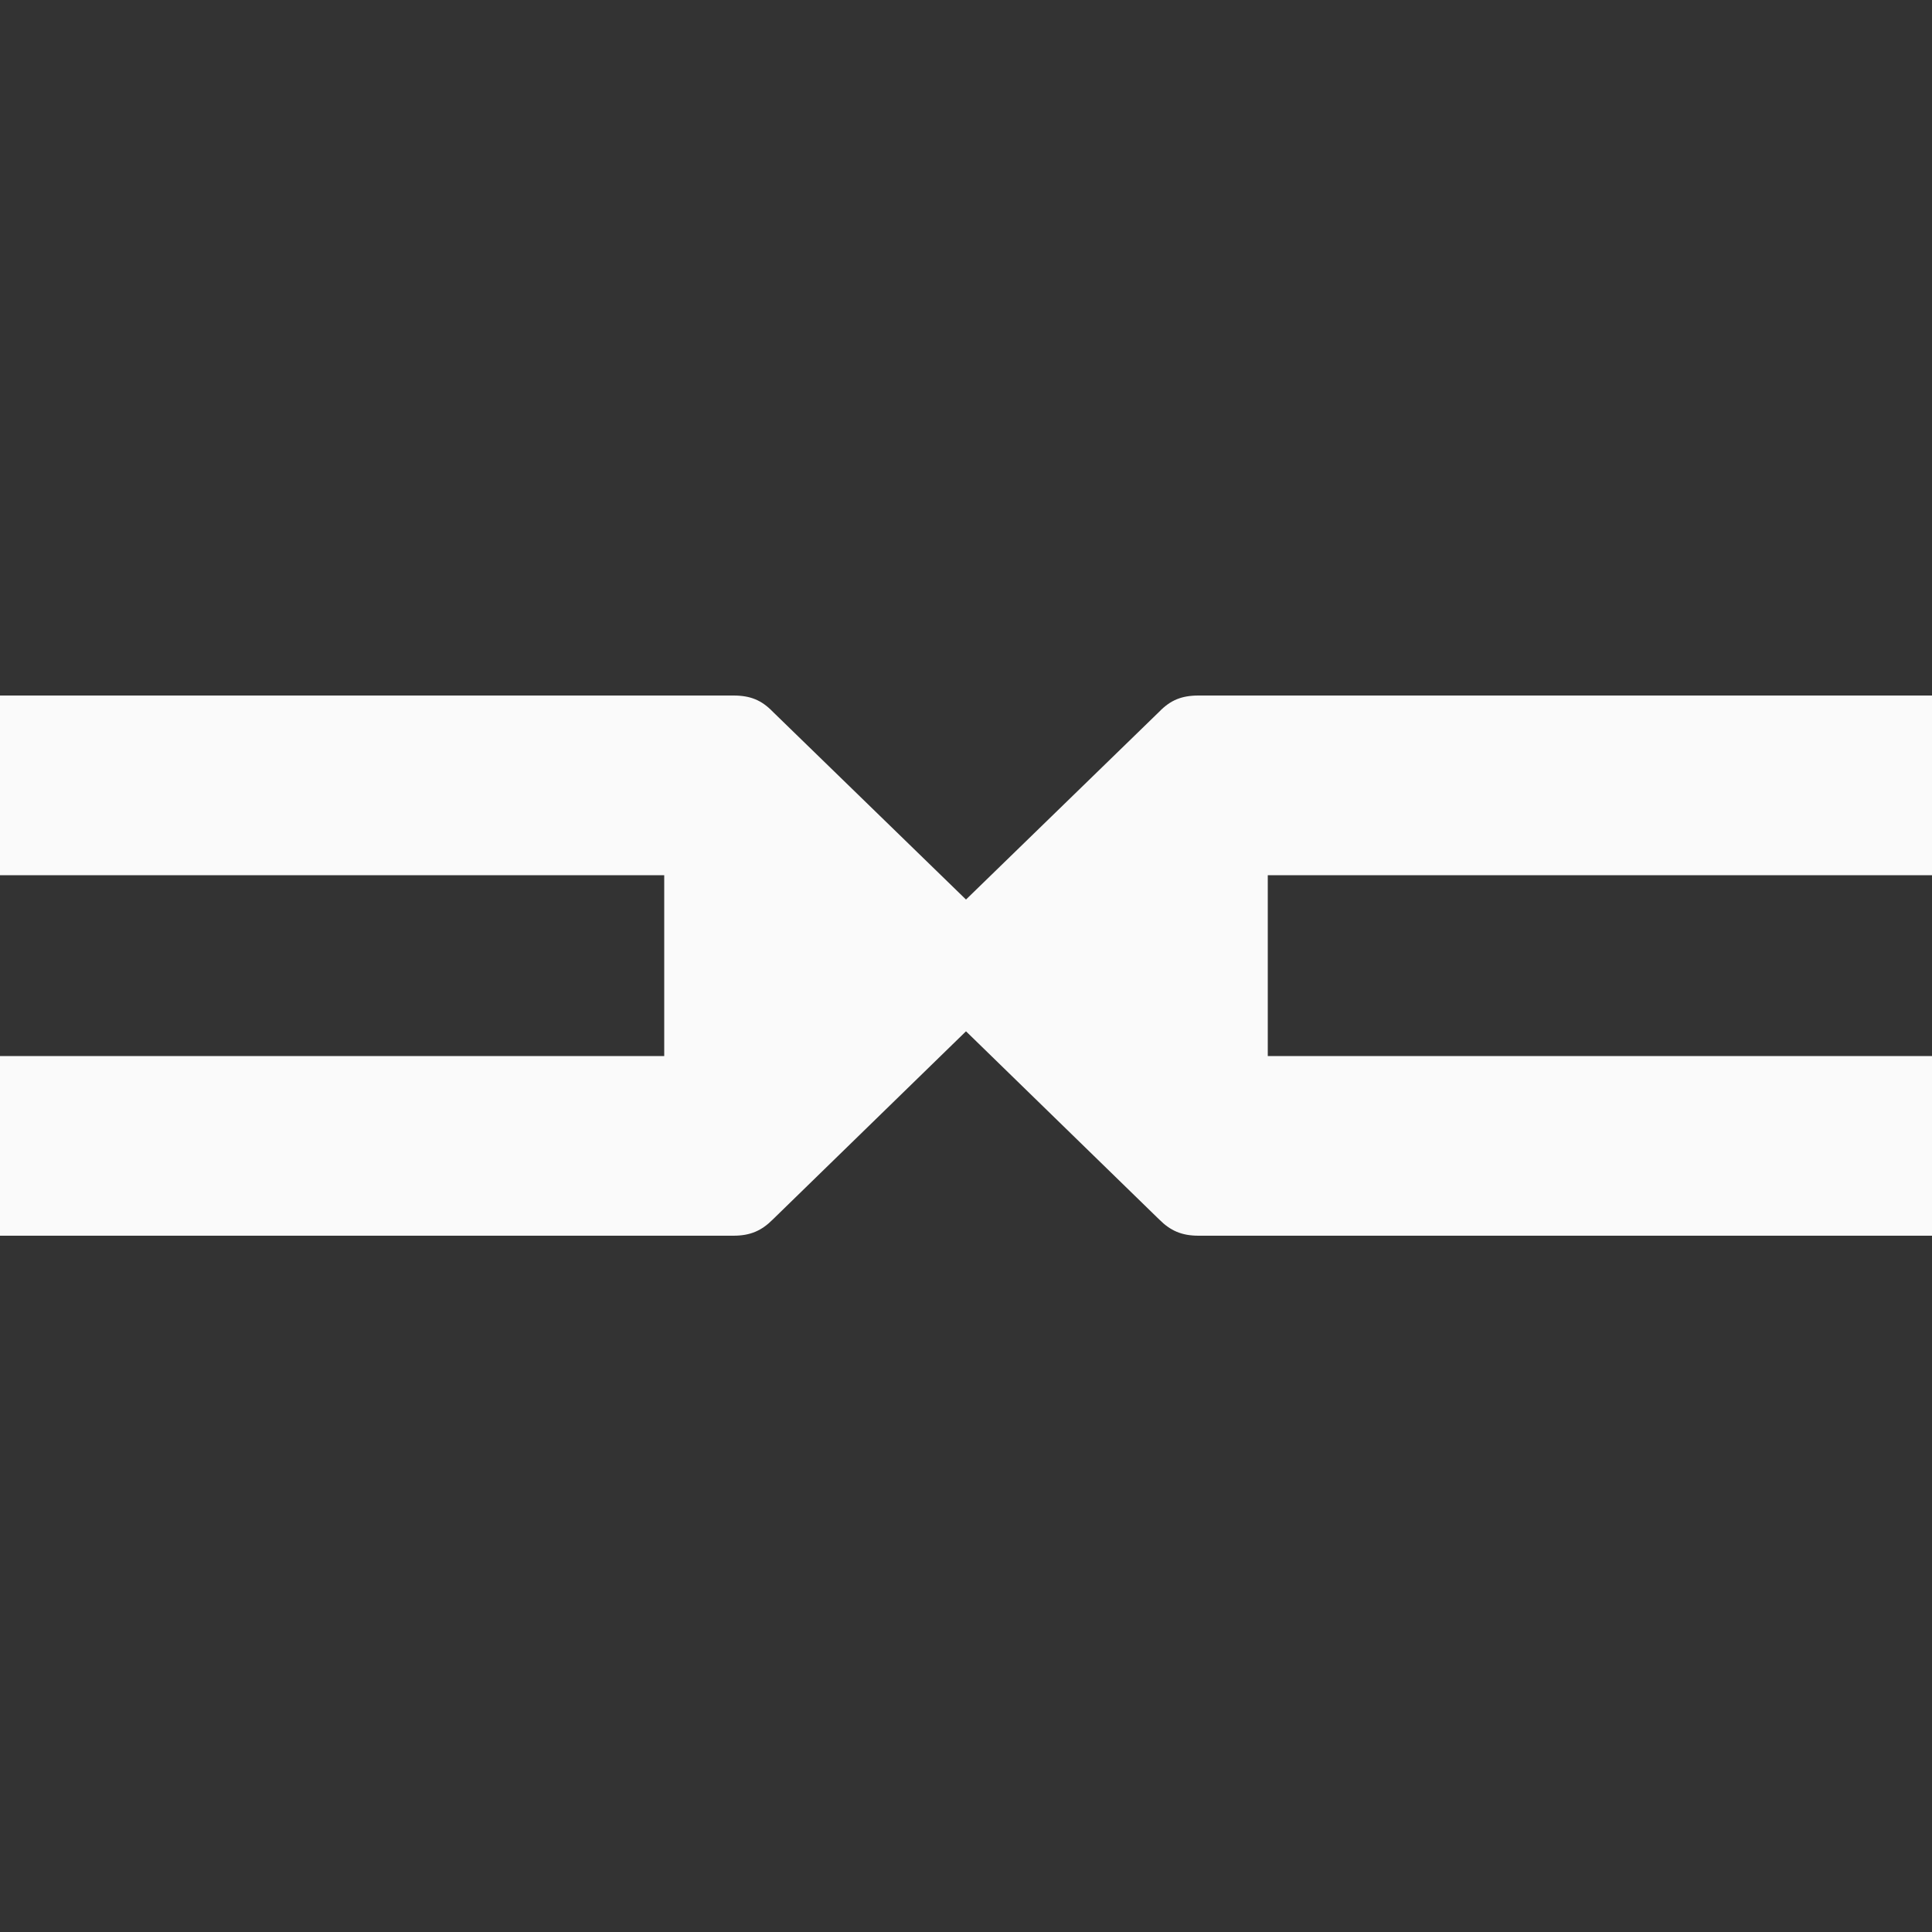
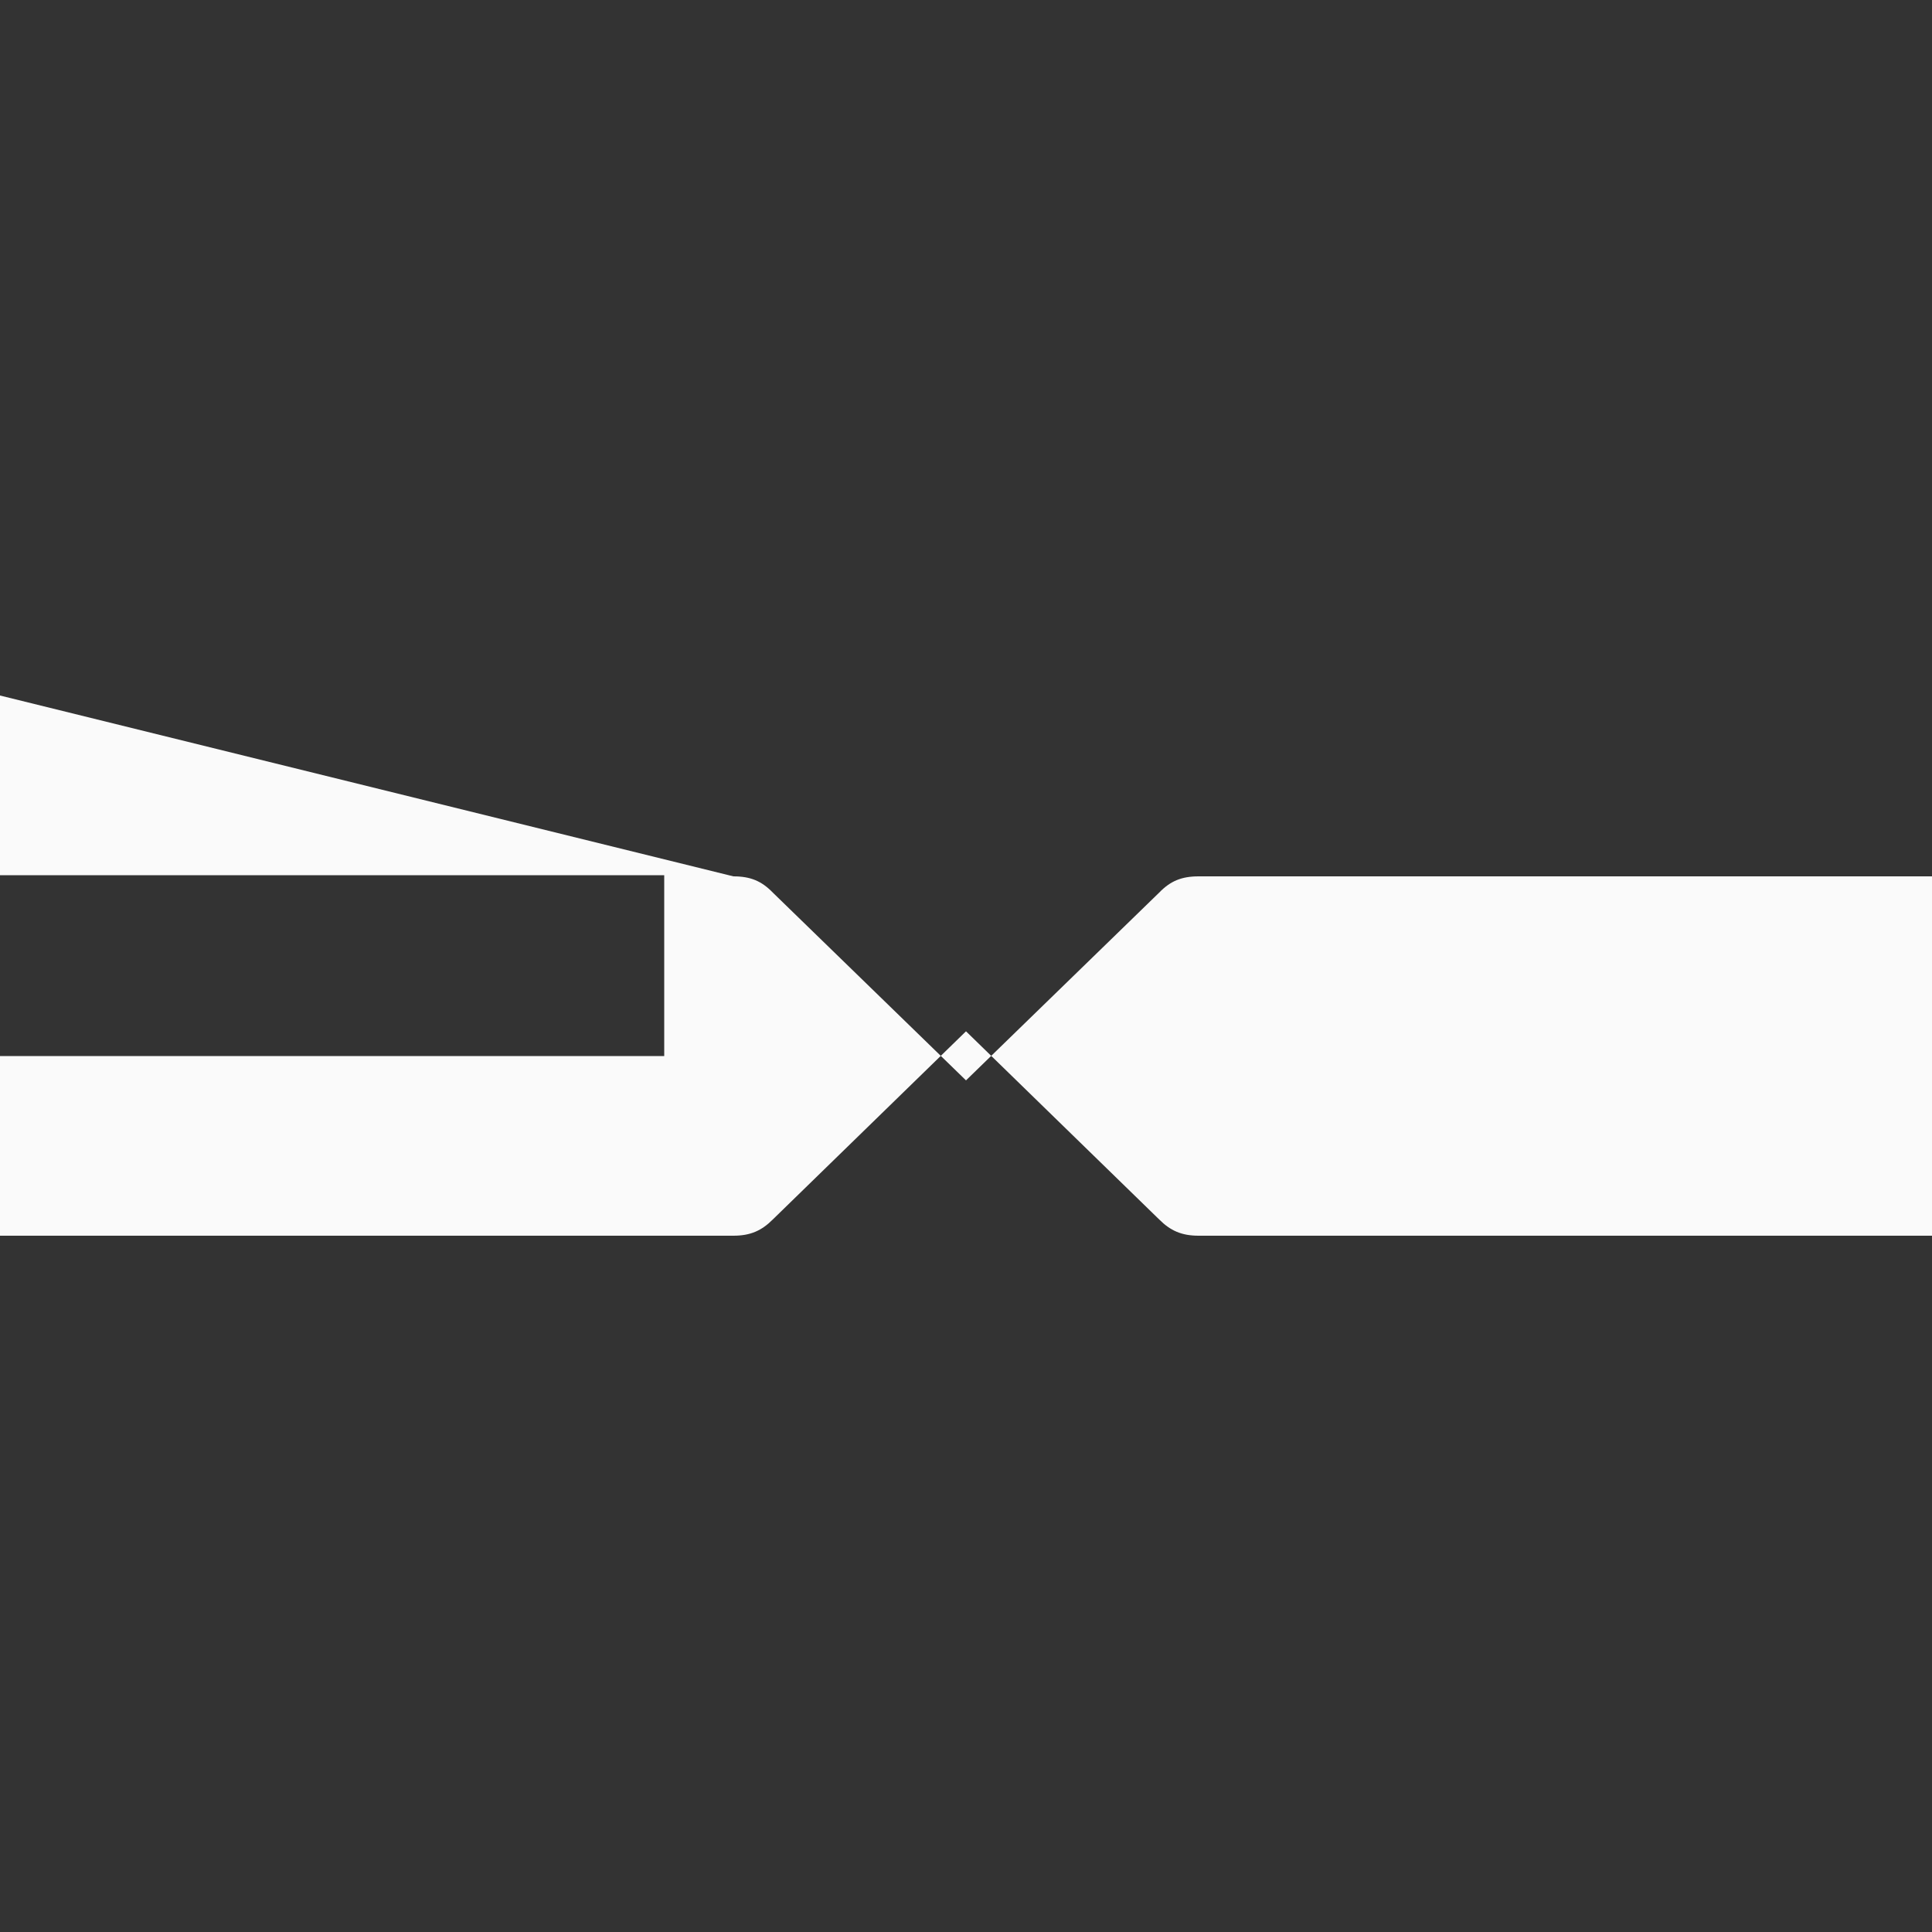
<svg xmlns="http://www.w3.org/2000/svg" version="1.2" viewBox="0 0 500 500" width="500" height="500">
  <rect x="0" y="0" width="500" height="500" fill="#333333" stroke="none" />
  <title>logo</title>
  <style>
		.s0 { fill: #fafafa } 
	</style>
  <g id="Layer 1">
	</g>
-   <path id="path4147-2" fill-rule="evenodd" class="s0" d="m0 180v46.5h171.9v23.4 23.4h-171.9v46.5h189.8c4.4 0 7.3-1.3 10.2-4.2l50-48.7 50 48.7c2.9 2.9 5.8 4.2 10.2 4.2h189.8v-46.5h-171.9v-23.4-23.4h171.9v-46.5h-189.8c-4.4 0-7.3 1.2-10.2 4.2l-50 48.6-50-48.6c-2.9-3-5.8-4.2-10.2-4.2z" />
+   <path id="path4147-2" fill-rule="evenodd" class="s0" d="m0 180v46.5h171.9v23.4 23.4h-171.9v46.5h189.8c4.4 0 7.3-1.3 10.2-4.2l50-48.7 50 48.7c2.9 2.9 5.8 4.2 10.2 4.2h189.8v-46.5h-171.9h171.9v-46.5h-189.8c-4.4 0-7.3 1.2-10.2 4.2l-50 48.6-50-48.6c-2.9-3-5.8-4.2-10.2-4.2z" />
</svg>